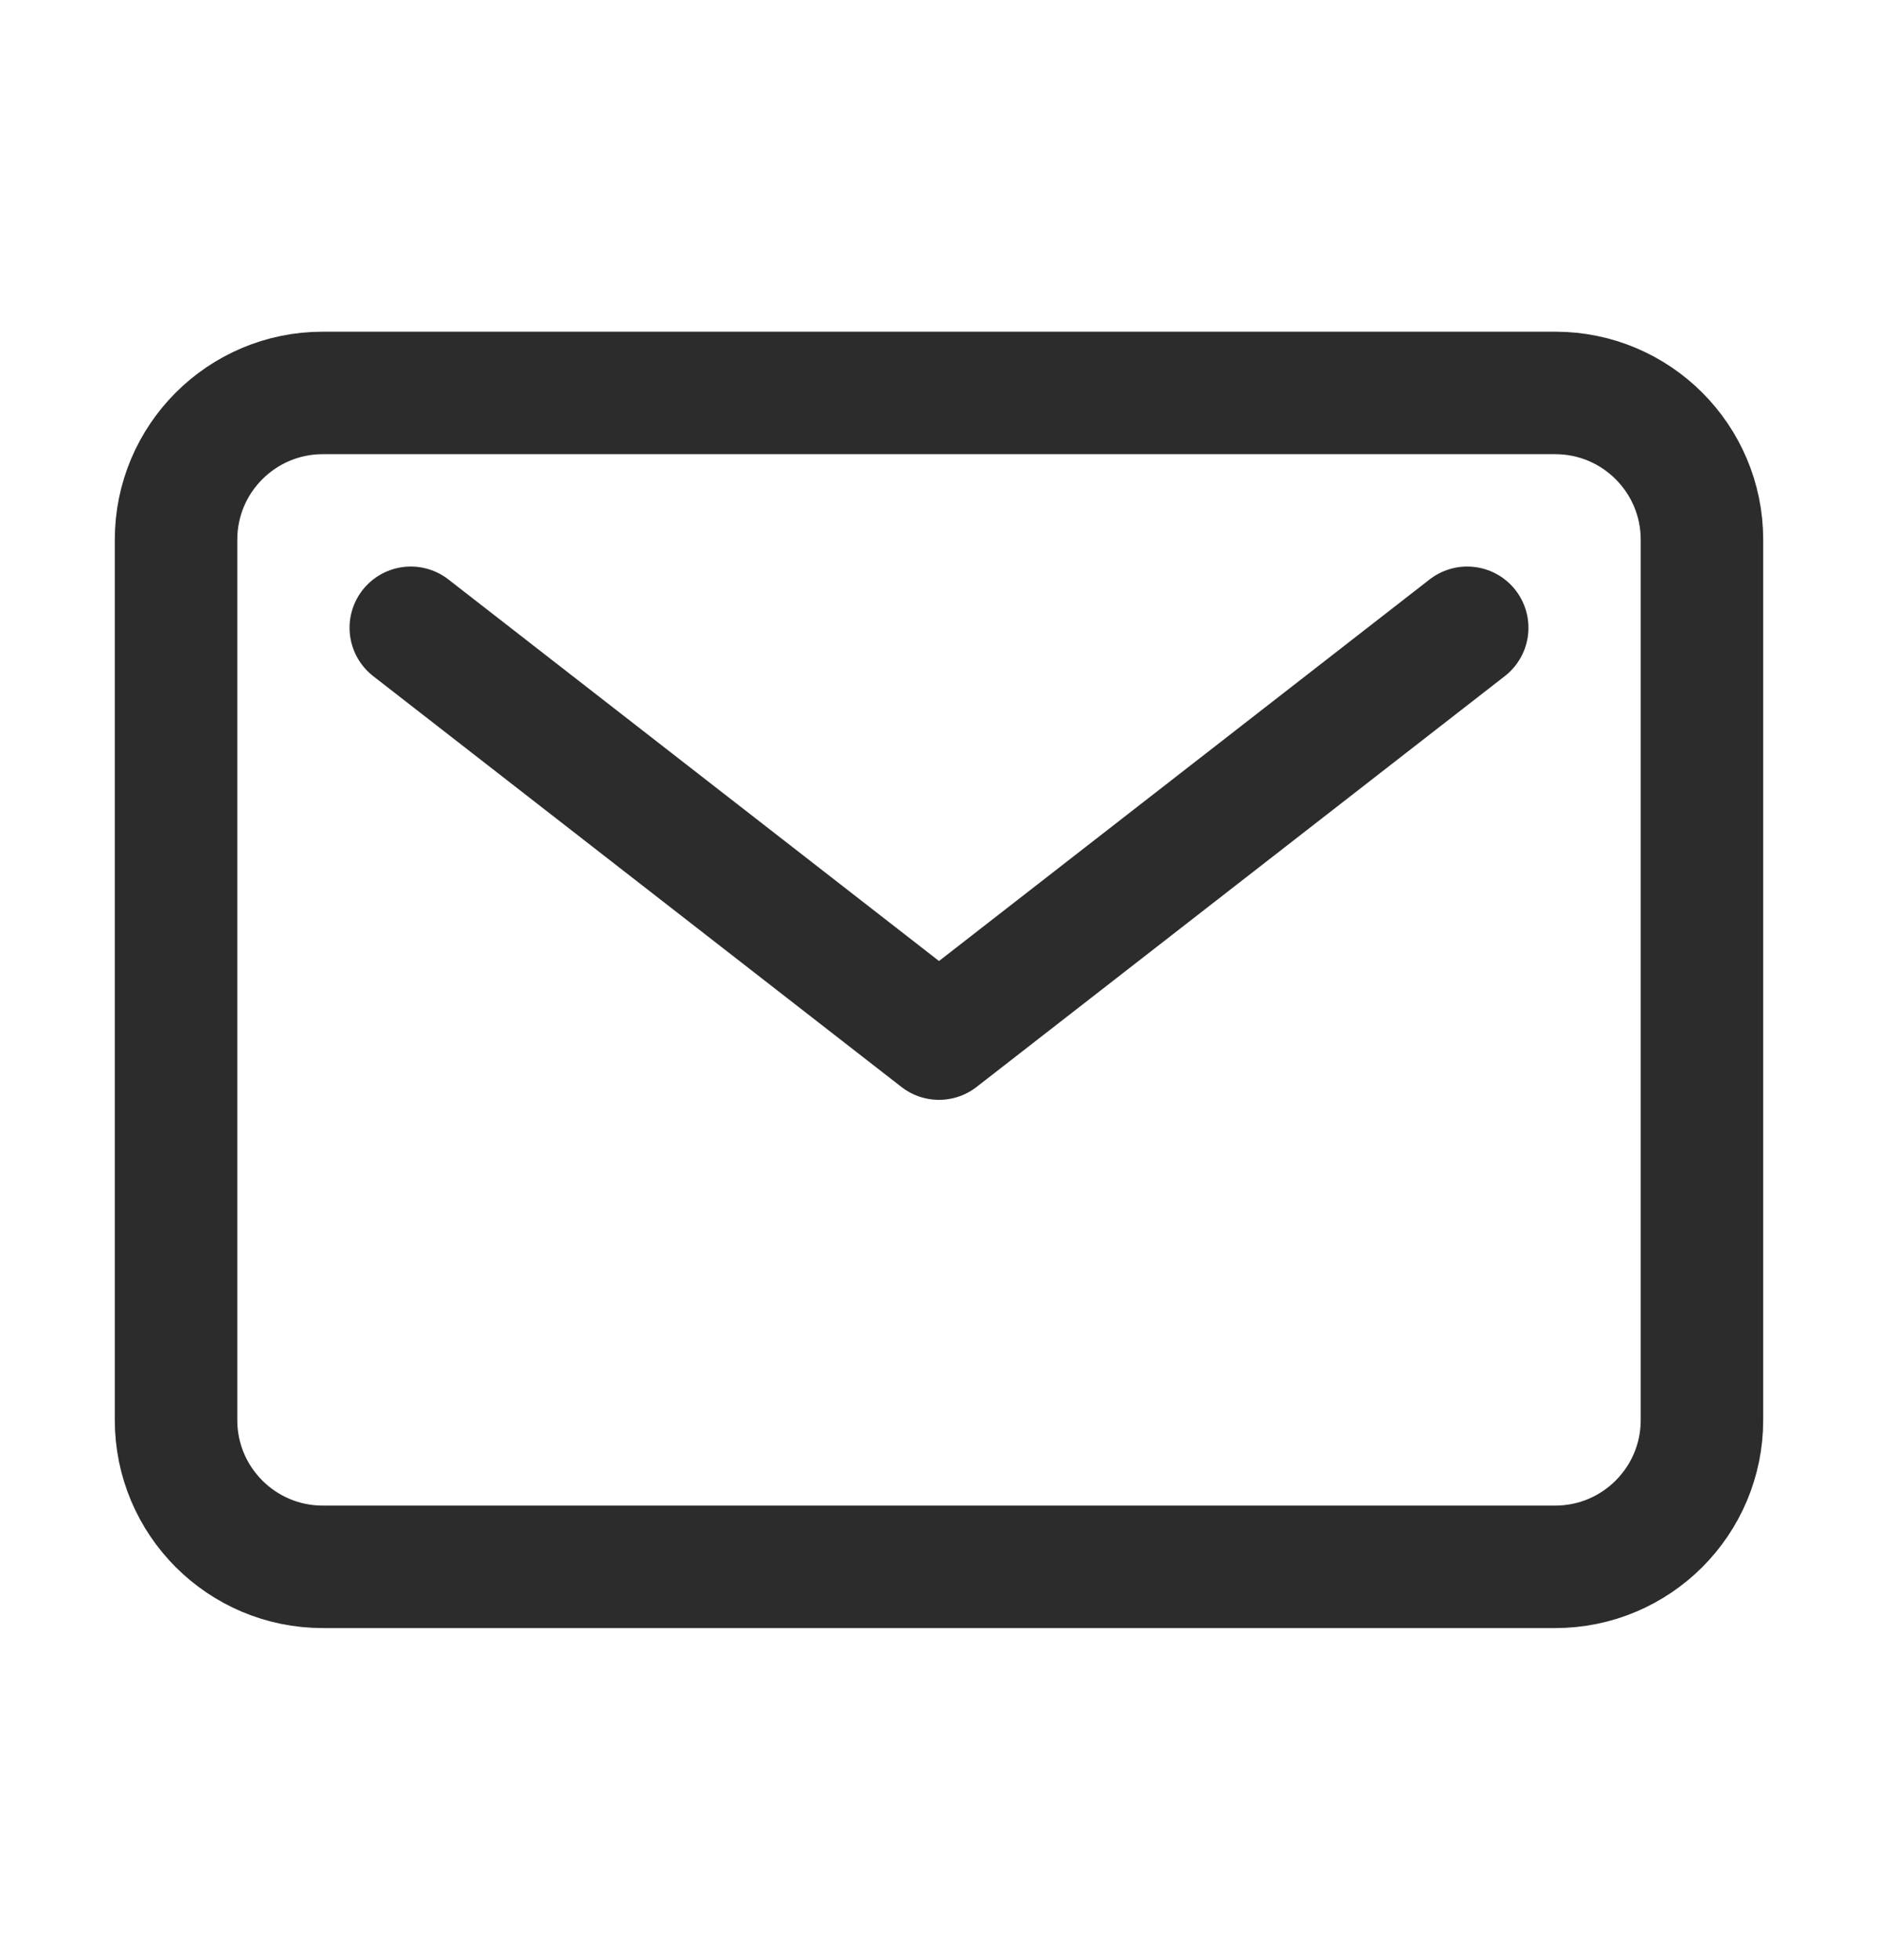
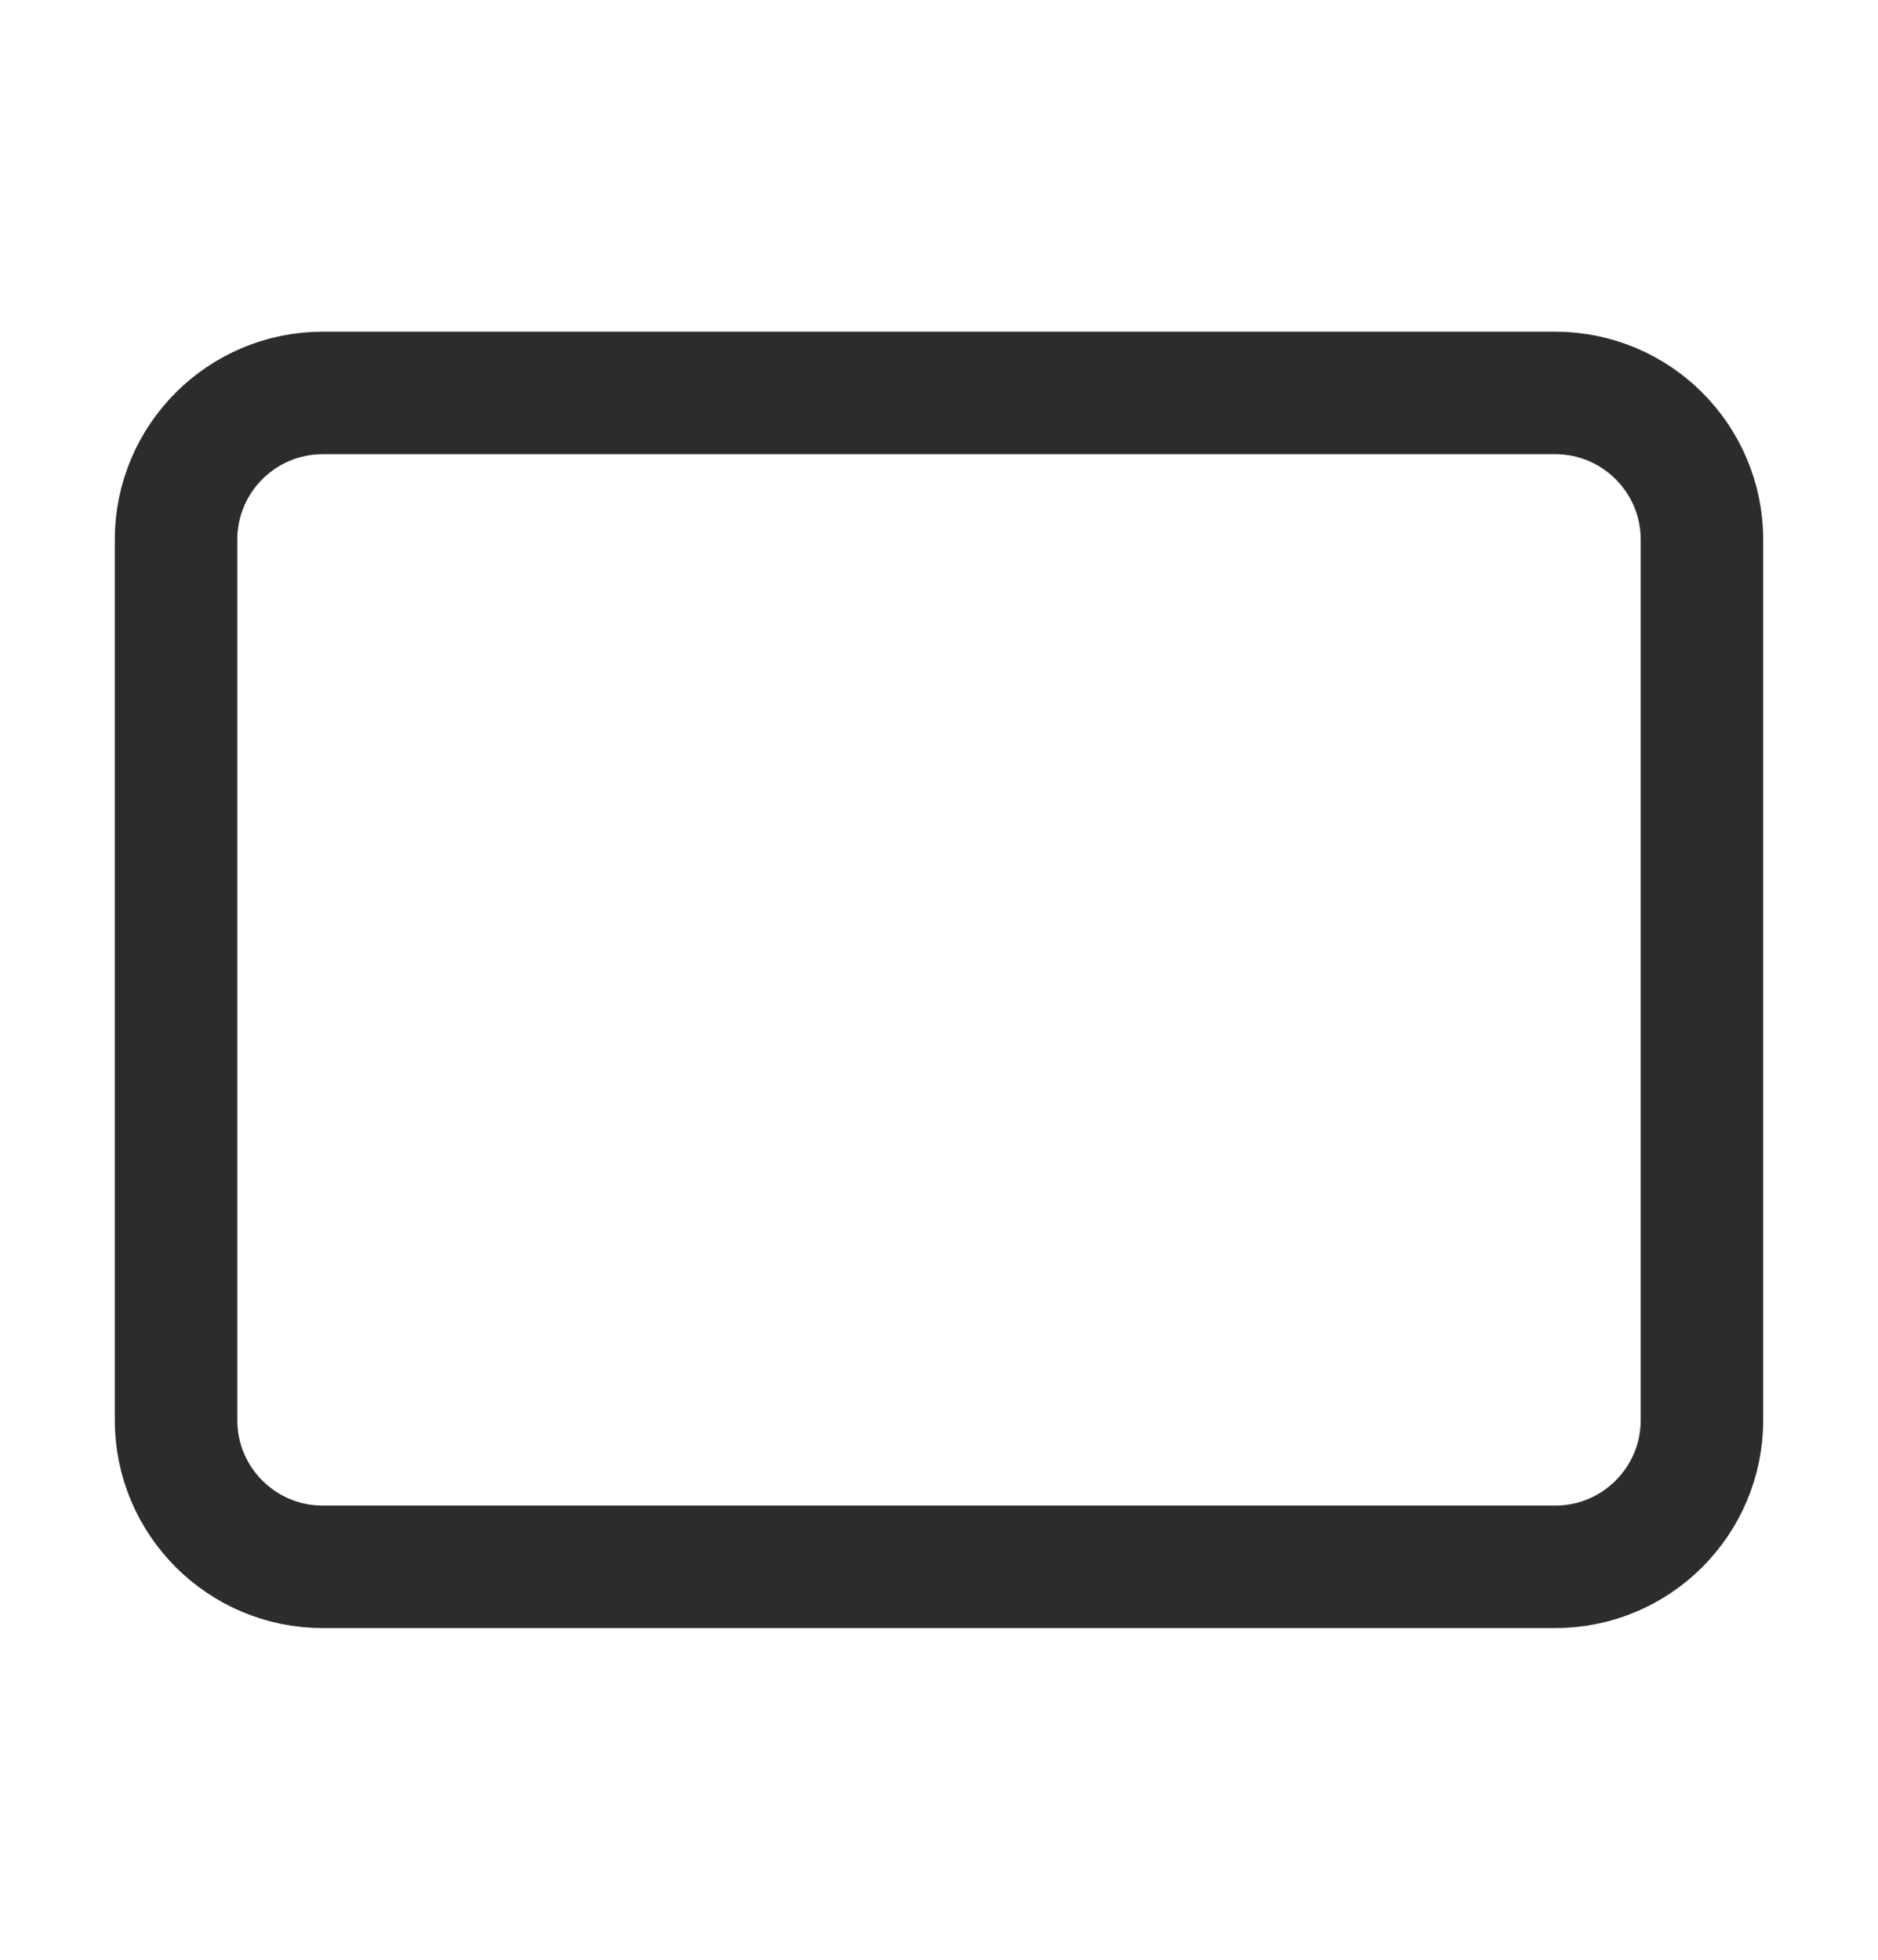
<svg xmlns="http://www.w3.org/2000/svg" width="23" height="24" viewBox="0 0 23 24" fill="none">
-   <path d="M19.047 4.812H3.953C2.961 4.812 2.156 5.617 2.156 6.609V17.391C2.156 18.383 2.961 19.188 3.953 19.188H19.047C20.039 19.188 20.844 18.383 20.844 17.391V6.609C20.844 5.617 20.039 4.812 19.047 4.812Z" stroke="#2C2C2C" stroke-width="1.5" stroke-linecap="round" stroke-linejoin="round" />
-   <path d="M5.031 7.688L11.5 12.719L17.969 7.688" stroke="#2C2C2C" stroke-width="1.5" stroke-linecap="round" stroke-linejoin="round" />
+   <path d="M19.047 4.812H3.953C2.961 4.812 2.156 5.617 2.156 6.609V17.391C2.156 18.383 2.961 19.188 3.953 19.188H19.047C20.039 19.188 20.844 18.383 20.844 17.391V6.609C20.844 5.617 20.039 4.812 19.047 4.812" stroke="#2C2C2C" stroke-width="1.5" stroke-linecap="round" stroke-linejoin="round" />
</svg>